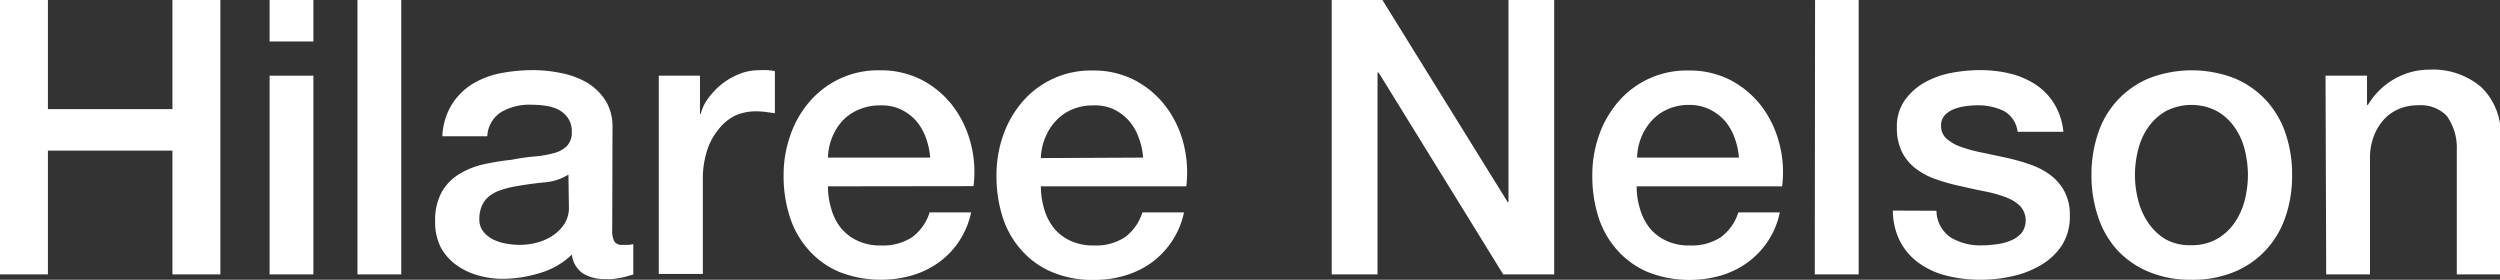
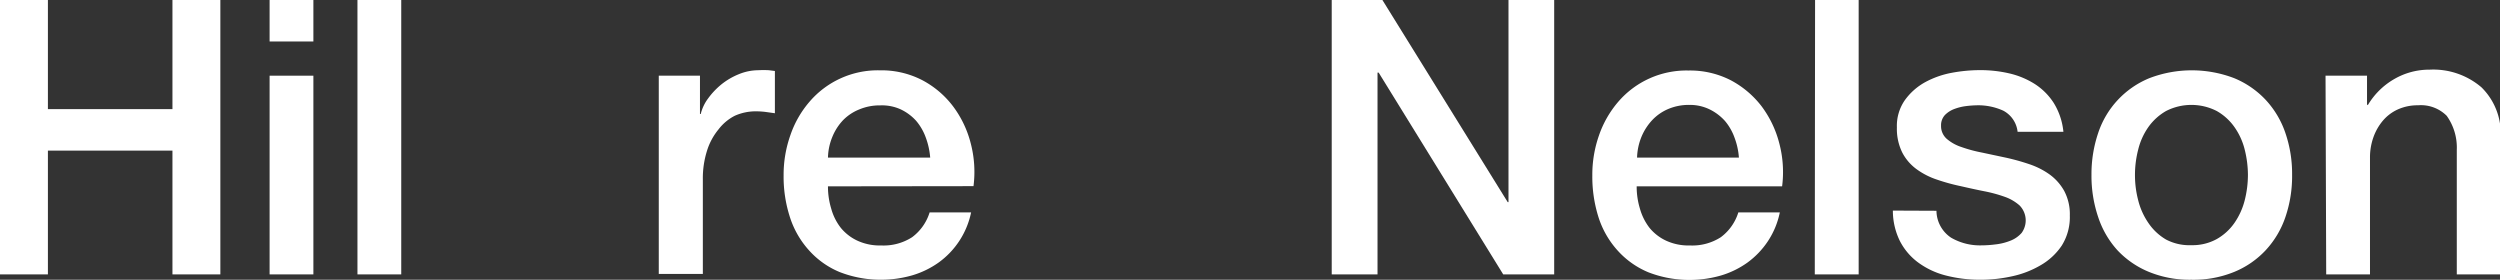
<svg xmlns="http://www.w3.org/2000/svg" viewBox="0 0 260.94 29.2">
  <rect x="0" y="0" width="260.94" height="29.2" fill="#333333" stroke="none" />
  <defs>
    <style>.cls-1{fill:#fff;}</style>
  </defs>
  <title>en_kv_name</title>
  <g id="レイヤー_2" data-name="レイヤー 2">
    <g id="bg">
      <path class="cls-1" d="M0,0H5V11.39h13V0h5V28.64h-5V15.72H5V28.64H0Z" />
      <path class="cls-1" d="M28.14,0h4.57V4.33H28.14Zm0,7.9h4.57V28.64H28.14Z" />
      <path class="cls-1" d="M37.31,0h4.57V28.64H37.31Z" />
-       <path class="cls-1" d="M63.9,24a2.38,2.38,0,0,0,.22,1.2.93.93,0,0,0,.86.36h.48a2.6,2.6,0,0,0,.64-.08v3.17l-.62.18q-.37.11-.78.18c-.27.05-.53.09-.8.12a6.21,6.21,0,0,1-.68,0,4.44,4.44,0,0,1-2.33-.56,2.75,2.75,0,0,1-1.2-2,8,8,0,0,1-3.35,1.93,13.25,13.25,0,0,1-3.83.6,9.5,9.5,0,0,1-2.69-.38,7.09,7.09,0,0,1-2.27-1.12A5.54,5.54,0,0,1,46,25.81a5.76,5.76,0,0,1-.58-2.66,6.12,6.12,0,0,1,.7-3.13A5.22,5.22,0,0,1,48,18.13a8.42,8.42,0,0,1,2.57-1,28.09,28.09,0,0,1,2.87-.46,21.8,21.8,0,0,1,2.37-.34,10.51,10.51,0,0,0,2-.35,2.92,2.92,0,0,0,1.36-.74,2,2,0,0,0,.51-1.5,2.37,2.37,0,0,0-.42-1.45,2.91,2.91,0,0,0-1-.86,4.53,4.53,0,0,0-1.38-.4,10.61,10.61,0,0,0-1.45-.1,5.8,5.8,0,0,0-3.17.8,3.18,3.18,0,0,0-1.4,2.49H46.17a6.88,6.88,0,0,1,1-3.33,6.73,6.73,0,0,1,2.15-2.13,9,9,0,0,1,2.94-1.12,18,18,0,0,1,3.37-.32,14.45,14.45,0,0,1,3,.32,8.75,8.75,0,0,1,2.67,1,5.89,5.89,0,0,1,1.91,1.87,5.12,5.12,0,0,1,.72,2.79Zm-4.57-5.78a5.5,5.5,0,0,1-2.57.82c-1,.1-2,.24-3,.42a9.25,9.25,0,0,0-1.4.35,3.92,3.92,0,0,0-1.21.6,2.6,2.6,0,0,0-.82,1,3.46,3.46,0,0,0-.3,1.5,2,2,0,0,0,.44,1.29,3.15,3.15,0,0,0,1.06.82,5,5,0,0,0,1.37.42,8.41,8.41,0,0,0,1.34.12,7.13,7.13,0,0,0,1.65-.2,5.44,5.44,0,0,0,1.66-.68,4.33,4.33,0,0,0,1.3-1.22,3.11,3.11,0,0,0,.53-1.83Z" />
      <path class="cls-1" d="M68.76,7.9h4.3v4h.08a4.48,4.48,0,0,1,.78-1.64,7.75,7.75,0,0,1,1.4-1.47,7.23,7.23,0,0,1,1.83-1.06,5.41,5.41,0,0,1,2-.4,9.24,9.24,0,0,1,1.11,0l.62.08v4.41l-1-.14a8.47,8.47,0,0,0-1-.06,5.36,5.36,0,0,0-2.18.46A5,5,0,0,0,75,13.5a6.55,6.55,0,0,0-1.2,2.22,9.51,9.51,0,0,0-.44,3v9.87H68.76Z" />
      <path class="cls-1" d="M86.42,19.45a7.87,7.87,0,0,0,.34,2.33,5.68,5.68,0,0,0,1,2,4.91,4.91,0,0,0,1.73,1.34,5.57,5.57,0,0,0,2.48.5,5.51,5.51,0,0,0,3.23-.86,5.1,5.1,0,0,0,1.83-2.59h4.33A8.58,8.58,0,0,1,98,27.38a9.28,9.28,0,0,1-2.79,1.36,11.88,11.88,0,0,1-7.56-.34,8.8,8.8,0,0,1-3.19-2.25,9.45,9.45,0,0,1-2-3.45,13.69,13.69,0,0,1-.67-4.41,12.41,12.41,0,0,1,.71-4.19,10.57,10.57,0,0,1,2-3.49,9.39,9.39,0,0,1,7.32-3.27,9.29,9.29,0,0,1,4.39,1,9.69,9.69,0,0,1,3.23,2.71,10.89,10.89,0,0,1,1.87,3.87,11.76,11.76,0,0,1,.3,4.51Zm10.67-3a7.73,7.73,0,0,0-.46-2.09,5.61,5.61,0,0,0-1-1.74A5.09,5.09,0,0,0,94,11.41,4.7,4.7,0,0,0,91.87,11a5.47,5.47,0,0,0-2.18.42A4.93,4.93,0,0,0,88,12.54a5.6,5.6,0,0,0-1.12,1.74,6,6,0,0,0-.46,2.17Z" />
-       <path class="cls-1" d="M108.64,19.45a8.21,8.21,0,0,0,.34,2.33,5.7,5.7,0,0,0,1,2,4.88,4.88,0,0,0,1.72,1.34,5.65,5.65,0,0,0,2.49.5,5.54,5.54,0,0,0,3.23-.86,5.15,5.15,0,0,0,1.82-2.59h4.34a8.52,8.52,0,0,1-1.25,3,8.84,8.84,0,0,1-2.12,2.23,9.28,9.28,0,0,1-2.79,1.36,11.16,11.16,0,0,1-3.23.46,11,11,0,0,1-4.33-.8,8.8,8.8,0,0,1-3.19-2.25,9.46,9.46,0,0,1-2-3.45,14,14,0,0,1-.66-4.41,12.41,12.41,0,0,1,.7-4.19,10.77,10.77,0,0,1,2-3.49,9.39,9.39,0,0,1,7.32-3.27,9.32,9.32,0,0,1,4.39,1,9.79,9.79,0,0,1,3.23,2.71,10.89,10.89,0,0,1,1.87,3.87,12.16,12.16,0,0,1,.3,4.51Zm10.67-3a7,7,0,0,0-.46-2.09,5.41,5.41,0,0,0-1-1.74,5.2,5.2,0,0,0-1.6-1.21A4.7,4.7,0,0,0,114.1,11a5.55,5.55,0,0,0-2.19.42,5,5,0,0,0-1.68,1.17,5.6,5.6,0,0,0-1.12,1.74,6,6,0,0,0-.47,2.17Z" />
      <path class="cls-1" d="M139,0h5.29l13.08,21.1h.08V0h4.77V28.64H156.9l-13-21.06h-.12V28.64H139Z" />
      <path class="cls-1" d="M170.83,19.45a7.87,7.87,0,0,0,.34,2.33,5.85,5.85,0,0,0,1,2,4.91,4.91,0,0,0,1.73,1.34,5.57,5.57,0,0,0,2.48.5,5.51,5.51,0,0,0,3.23-.86,5.1,5.1,0,0,0,1.83-2.59h4.33a8.51,8.51,0,0,1-1.24,3,8.71,8.71,0,0,1-2.13,2.23,9.28,9.28,0,0,1-2.79,1.36,11.88,11.88,0,0,1-7.56-.34,8.89,8.89,0,0,1-3.19-2.25,9.45,9.45,0,0,1-2-3.45,14,14,0,0,1-.66-4.41,12.41,12.41,0,0,1,.7-4.19,10.75,10.75,0,0,1,2-3.49,9.39,9.39,0,0,1,7.33-3.27,9.32,9.32,0,0,1,4.39,1,9.89,9.89,0,0,1,3.23,2.71,11,11,0,0,1,1.86,3.87,11.76,11.76,0,0,1,.3,4.51Zm10.67-3a7.37,7.37,0,0,0-.46-2.09,5.59,5.59,0,0,0-1-1.74,5.25,5.25,0,0,0-1.61-1.21,4.69,4.69,0,0,0-2.1-.46,5.48,5.48,0,0,0-2.19.42,4.93,4.93,0,0,0-1.69,1.17,5.78,5.78,0,0,0-1.12,1.74,6.18,6.18,0,0,0-.46,2.17Z" />
      <path class="cls-1" d="M189.45,0H194V28.64h-4.58Z" />
      <path class="cls-1" d="M202.12,22a3.41,3.41,0,0,0,1.53,2.81,6,6,0,0,0,3.16.8,11.69,11.69,0,0,0,1.47-.1,5.89,5.89,0,0,0,1.54-.38,3,3,0,0,0,1.19-.82,2.22,2.22,0,0,0-.22-2.87,4.66,4.66,0,0,0-1.55-.9,14.61,14.61,0,0,0-2.14-.58c-.81-.16-1.62-.34-2.45-.53a20.78,20.78,0,0,1-2.47-.68,7.7,7.7,0,0,1-2.12-1.08,5,5,0,0,1-1.51-1.75,5.58,5.58,0,0,1-.56-2.62,4.69,4.69,0,0,1,.82-2.83A6.42,6.42,0,0,1,200.9,8.6a9.35,9.35,0,0,1,2.81-1,16.2,16.2,0,0,1,2.94-.28,13.31,13.31,0,0,1,3.07.34,8.57,8.57,0,0,1,2.65,1.1,6.56,6.56,0,0,1,2,2,7,7,0,0,1,1,3h-4.78a2.84,2.84,0,0,0-1.5-2.21,6.31,6.31,0,0,0-2.71-.56,10.44,10.44,0,0,0-1.14.08,5.36,5.36,0,0,0-1.24.3,2.69,2.69,0,0,0-1,.64,1.57,1.57,0,0,0-.4,1.11,1.77,1.77,0,0,0,.58,1.36,4.47,4.47,0,0,0,1.53.86,14.61,14.61,0,0,0,2.14.58l2.49.53a22.76,22.76,0,0,1,2.45.68,8,8,0,0,1,2.14,1.08,5.31,5.31,0,0,1,1.53,1.73,5.16,5.16,0,0,1,.58,2.56,5.58,5.58,0,0,1-.84,3.13A6.64,6.64,0,0,1,213,27.68a10,10,0,0,1-3,1.16,15.12,15.12,0,0,1-3.25.36,14.33,14.33,0,0,1-3.63-.44,8.32,8.32,0,0,1-2.88-1.34,6.44,6.44,0,0,1-1.93-2.25,7.15,7.15,0,0,1-.74-3.19Z" />
      <path class="cls-1" d="M228.73,29.2a11.25,11.25,0,0,1-4.43-.82A9.4,9.4,0,0,1,221,26.11a9.62,9.62,0,0,1-2-3.45,13.42,13.42,0,0,1-.7-4.41,13.35,13.35,0,0,1,.7-4.37,9.37,9.37,0,0,1,5.34-5.72,12.38,12.38,0,0,1,8.86,0,9.44,9.44,0,0,1,3.29,2.27,9.62,9.62,0,0,1,2.05,3.45,13.09,13.09,0,0,1,.7,4.37,13.16,13.16,0,0,1-.7,4.41,9.62,9.62,0,0,1-2.05,3.45,9.31,9.31,0,0,1-3.29,2.27A11.22,11.22,0,0,1,228.73,29.2Zm0-3.61a5.23,5.23,0,0,0,2.65-.64,5.6,5.6,0,0,0,1.84-1.68,7.29,7.29,0,0,0,1.07-2.35,10.86,10.86,0,0,0,.34-2.67,11,11,0,0,0-.34-2.65,7,7,0,0,0-1.07-2.34,5.68,5.68,0,0,0-1.84-1.67,5.81,5.81,0,0,0-5.3,0,5.79,5.79,0,0,0-1.84,1.67,6.94,6.94,0,0,0-1.06,2.34,10.53,10.53,0,0,0-.34,2.65,10.4,10.4,0,0,0,.34,2.67,7.27,7.27,0,0,0,1.06,2.35A5.7,5.7,0,0,0,226.08,25,5.23,5.23,0,0,0,228.73,25.59Z" />
      <path class="cls-1" d="M242.73,7.9h4.33v3l.08.08a7.62,7.62,0,0,1,2.73-2.71,7.29,7.29,0,0,1,3.73-1A7.73,7.73,0,0,1,259,9.11a6.74,6.74,0,0,1,2,5.29V28.64h-4.57v-13a5.7,5.7,0,0,0-1.05-3.55,3.8,3.8,0,0,0-3-1.1,5,5,0,0,0-2.08.42,4.46,4.46,0,0,0-1.57,1.17,5.51,5.51,0,0,0-1,1.74,6.27,6.27,0,0,0-.36,2.13V28.64h-4.57Z" />
    </g>
  </g>
</svg>